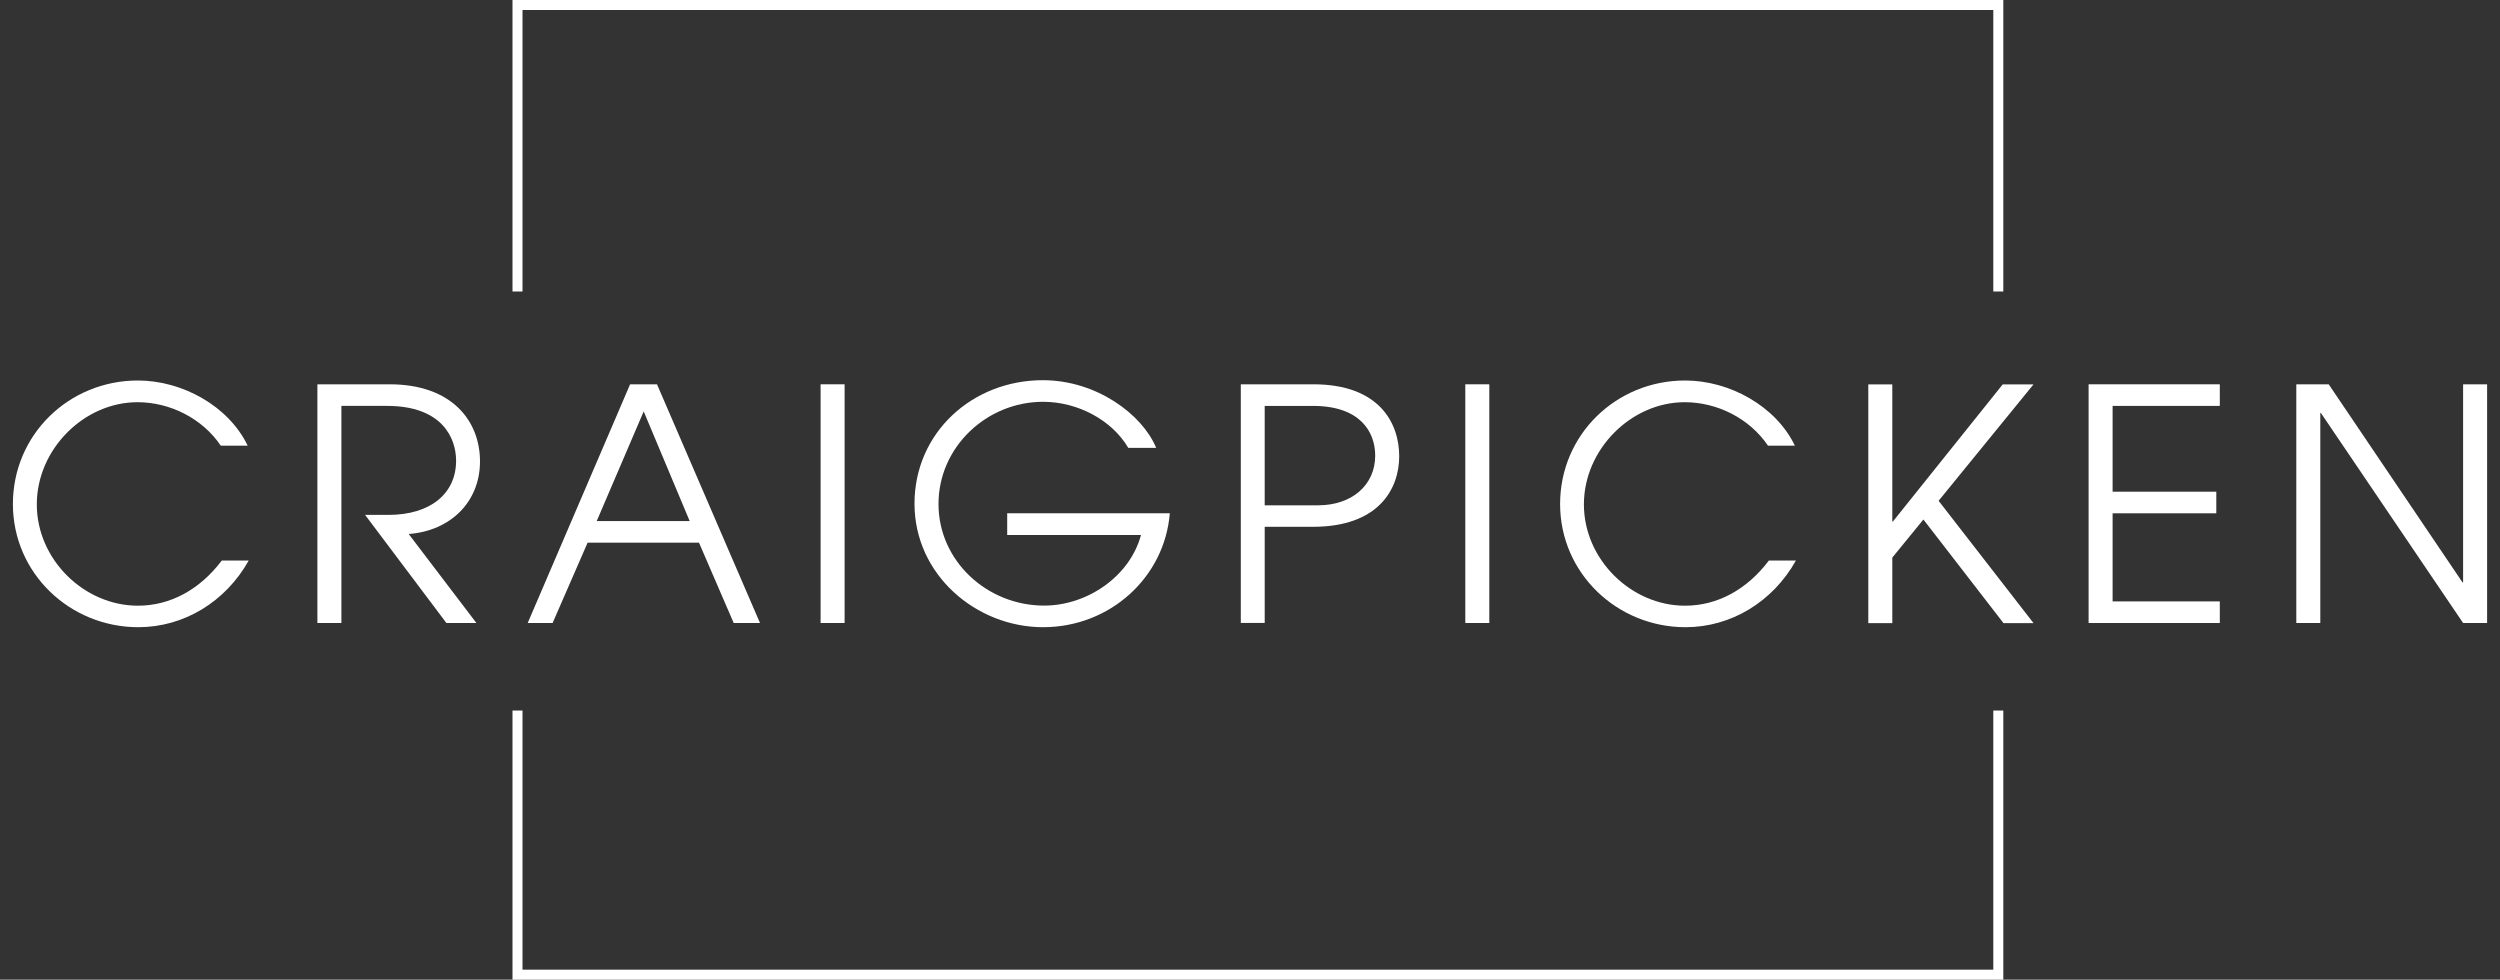
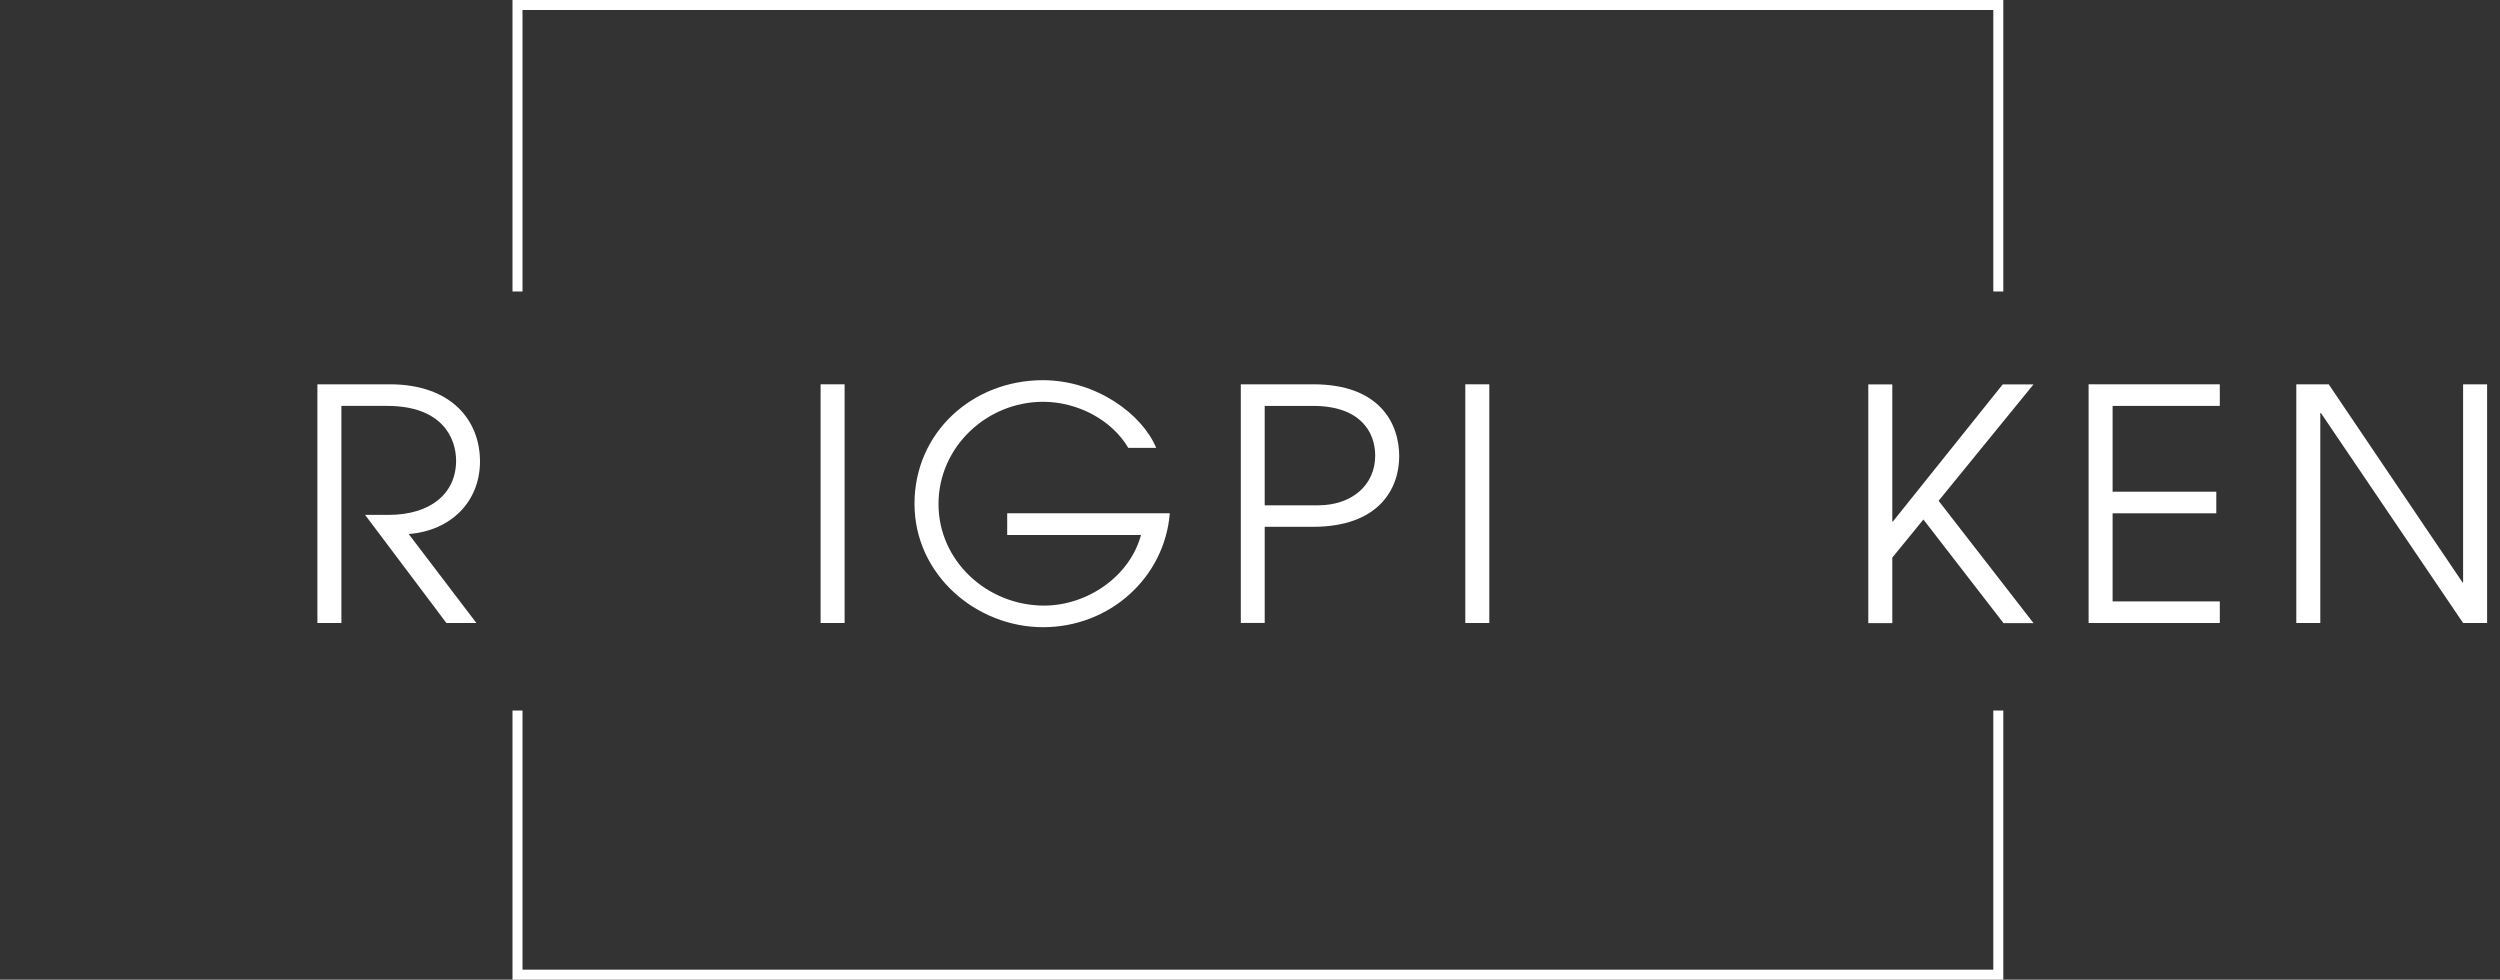
<svg xmlns="http://www.w3.org/2000/svg" id="Layer_1" data-name="Layer 1" viewBox="0 0 250 97.97">
  <rect x="0" y="0" width="250" height="97.97" fill="#333333" stroke="none" />
  <defs>
    <style>      .cls-1 {        fill: #fff;        stroke-width: 0px;      }    </style>
  </defs>
  <g>
    <polygon class="cls-1" points="52.25 29.15 52.25 1 199.33 1 199.33 29.15 200.33 29.15 200.33 0 51.25 0 51.25 29.15 52.25 29.15" />
    <polygon class="cls-1" points="199.33 71.05 199.33 96.97 52.25 96.97 52.25 71.05 51.25 71.05 51.25 97.97 200.33 97.97 200.33 71.05 199.33 71.05" />
  </g>
  <g>
-     <path class="cls-1" d="M24.88,56.04c-2.33,4.16-6.51,6.68-11.05,6.68-6.84,0-12.54-5.39-12.54-12.32s5.6-12.35,12.5-12.35c4.44,0,9.07,2.55,10.98,6.52h-2.69c-1.85-2.74-5.09-4.35-8.33-4.35-5.35,0-10.07,4.71-10.07,10.22s4.73,10.13,10.11,10.13c3.27,0,6.22-1.64,8.39-4.52h2.69Z" />
    <path class="cls-1" d="M44.64,62.3l-8.13-10.81h2.33c4.24,0,6.77-2.16,6.77-5.42,0-2.26-1.39-5.48-6.9-5.48h-4.57v21.71h-2.4v-23.87h7.22c6.25,0,9.04,3.68,9.04,7.71s-2.92,6.94-7.13,7.26l6.77,8.9h-3.01Z" />
-     <path class="cls-1" d="M73.37,62.3l-3.47-8.03h-11.14l-3.5,8.03h-2.49l10.24-23.87h2.69l10.3,23.87h-2.62ZM64.37,41.14l-4.7,10.97h9.3l-4.6-10.97Z" />
    <path class="cls-1" d="M82.06,62.3v-23.87h2.4v23.87h-2.4Z" />
    <path class="cls-1" d="M100.72,53.49v-2.16h16.26c-.52,6.42-5.99,11.39-12.67,11.39s-12.86-5.23-12.86-12.35,5.8-12.35,12.83-12.35c5.38,0,9.95,3.42,11.34,6.77h-2.79c-1.65-2.81-5.09-4.61-8.52-4.61-5.64,0-10.46,4.52-10.46,10.22s4.86,10.16,10.56,10.16c4.34,0,8.58-2.94,9.69-7.06h-13.38Z" />
    <path class="cls-1" d="M124.08,62.3v-23.87h7.26c6.61,0,8.58,3.9,8.58,7.19s-2.07,7.06-8.62,7.06h-4.83v9.61h-2.4ZM131.82,50.53c3.34,0,5.7-2,5.7-4.97,0-2.39-1.52-4.97-6.22-4.97h-4.83v9.94h5.34Z" />
    <path class="cls-1" d="M146.53,62.3v-23.87h2.4v23.87h-2.4Z" />
-     <path class="cls-1" d="M179.6,56.04c-2.33,4.16-6.51,6.68-11.05,6.68-6.83,0-12.54-5.39-12.54-12.32s5.6-12.35,12.5-12.35c4.44,0,9.07,2.55,10.98,6.52h-2.69c-1.85-2.74-5.09-4.35-8.33-4.35-5.35,0-10.08,4.71-10.08,10.22s4.73,10.13,10.11,10.13c3.27,0,6.22-1.64,8.39-4.52h2.69Z" />
    <path class="cls-1" d="M200.34,62.3l-8-10.35-3.11,3.81v6.55h-2.4v-23.87h2.4v13.71h.06l10.98-13.71h3.08l-9.49,11.64,9.49,12.23h-3.01Z" />
    <path class="cls-1" d="M208.86,62.3v-23.87h13.12v2.16h-10.72v8.58h10.37v2.16h-10.37v8.81h10.72v2.16h-13.12Z" />
    <path class="cls-1" d="M246.31,62.3l-14.22-21h-.06v21h-2.4v-23.87h3.24l13.38,19.81h.06v-19.81h2.4v23.87h-2.4Z" />
  </g>
</svg>